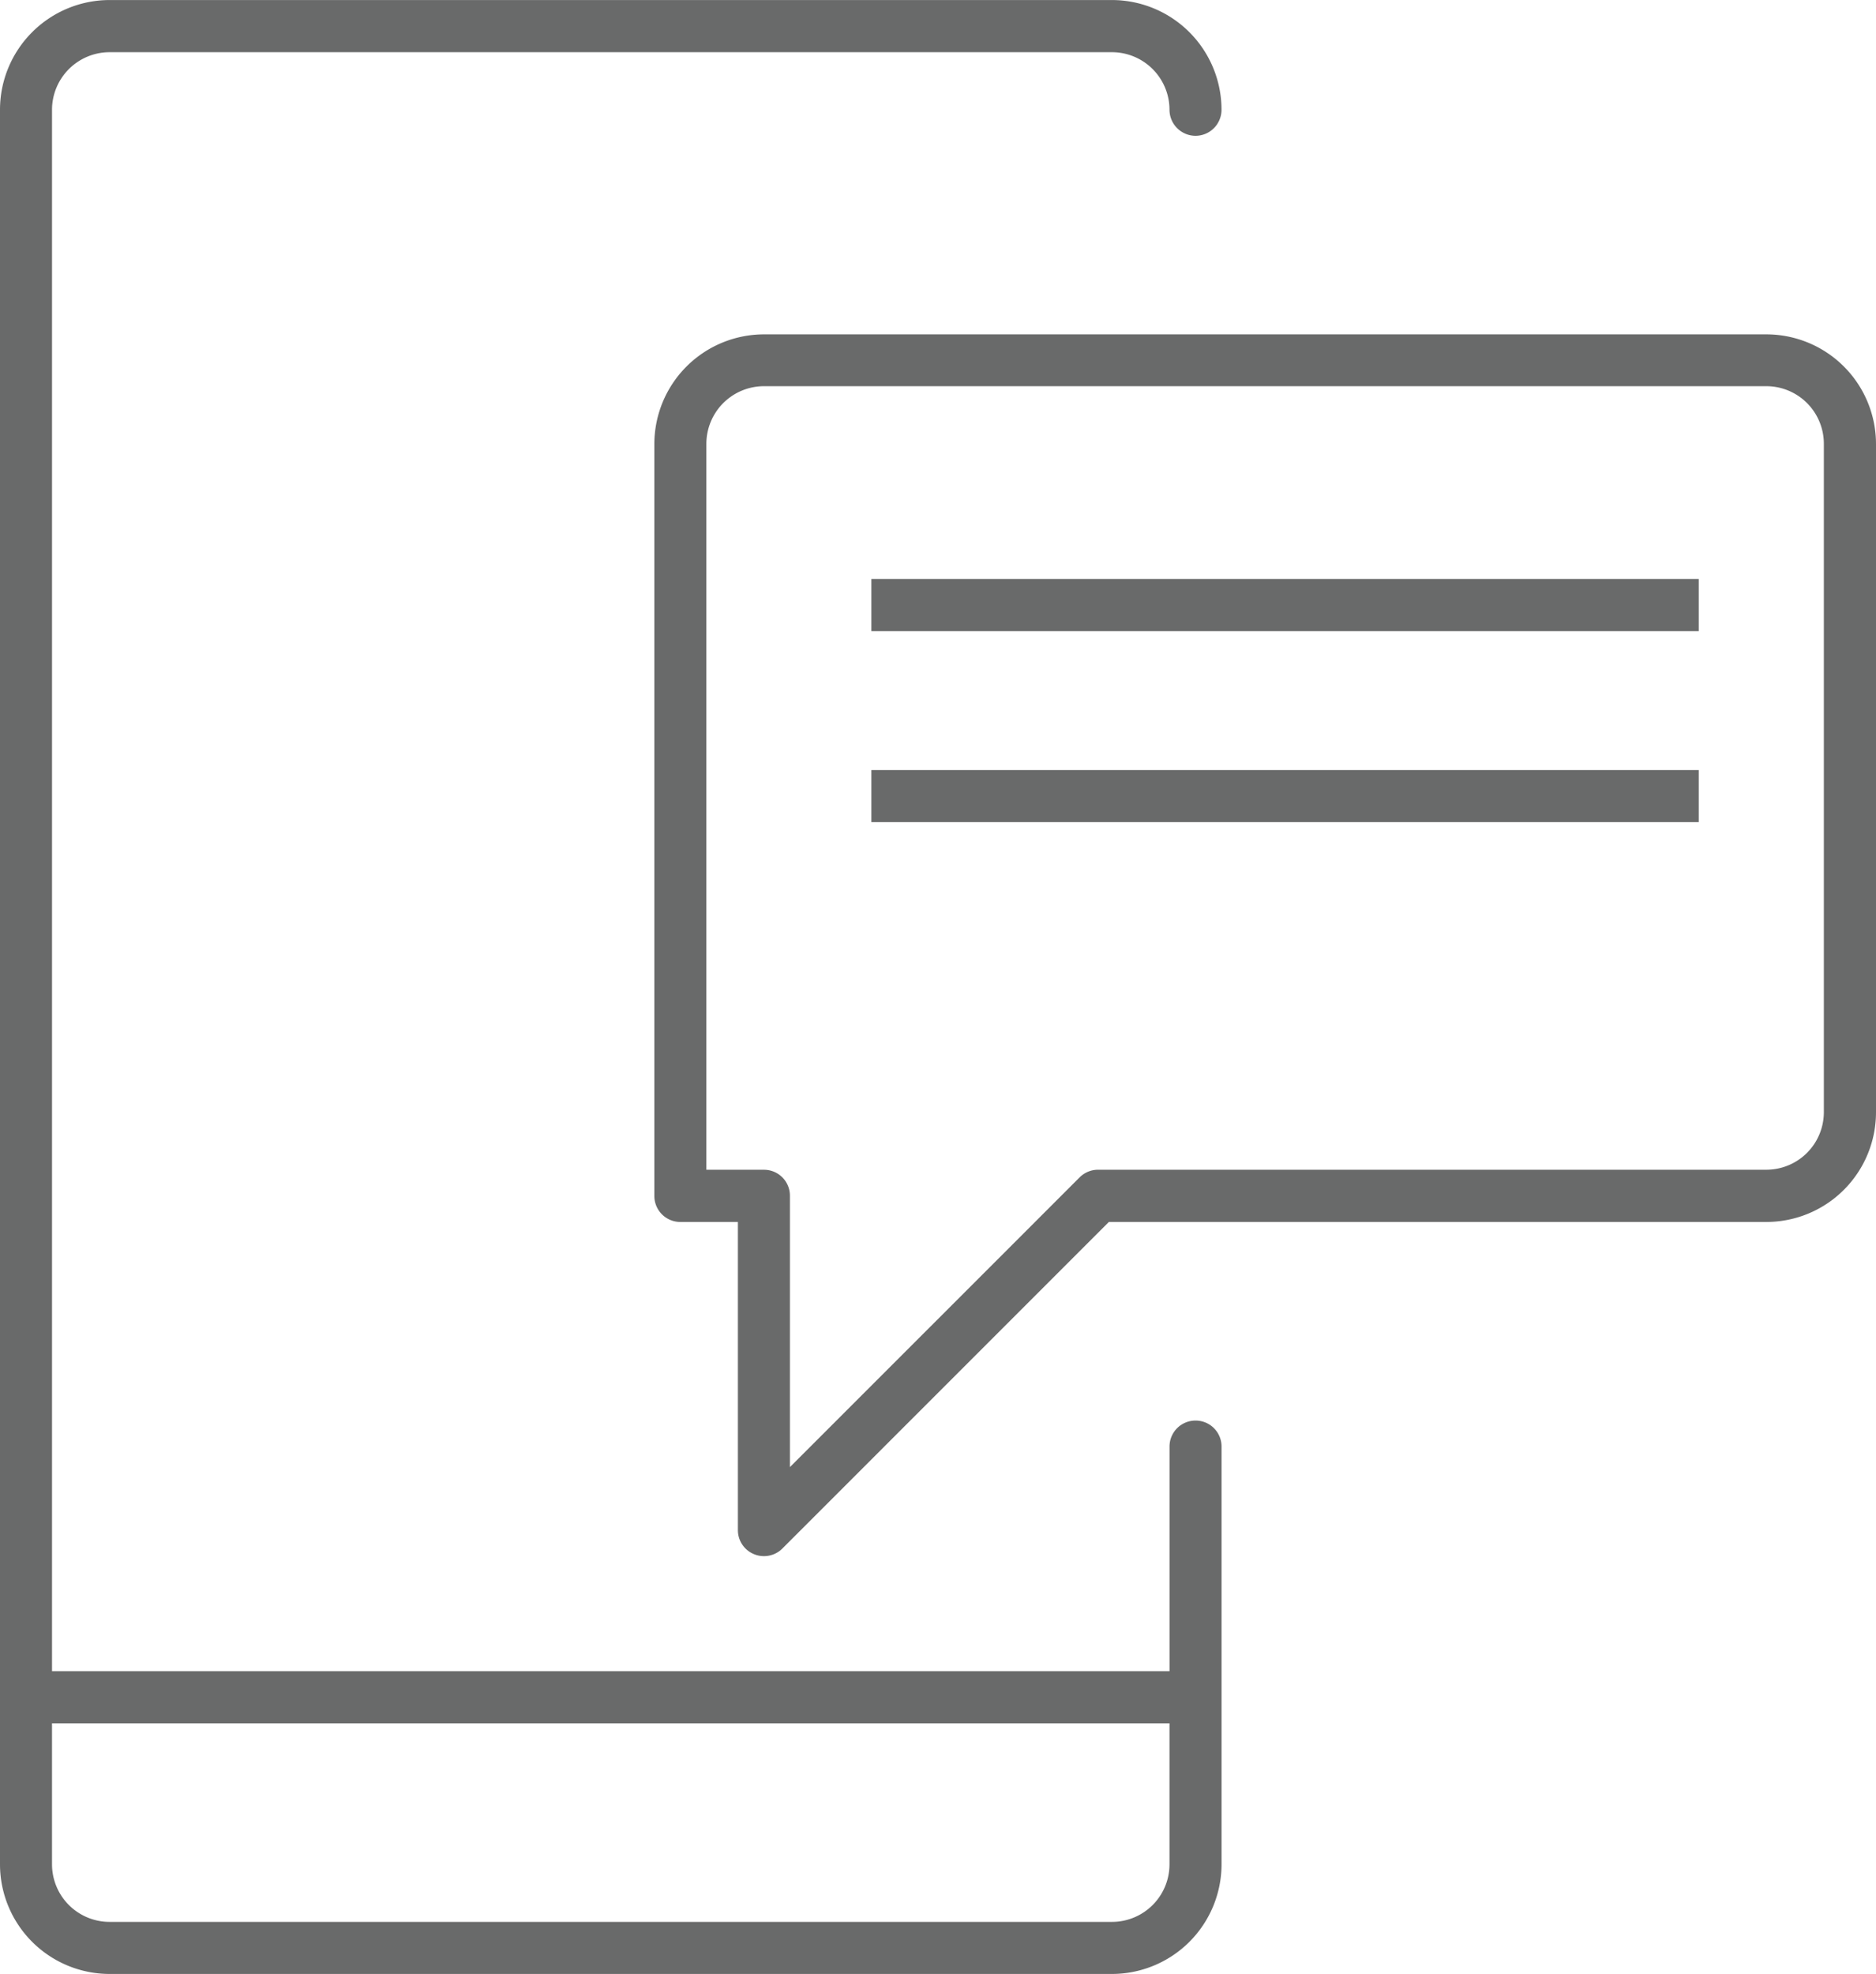
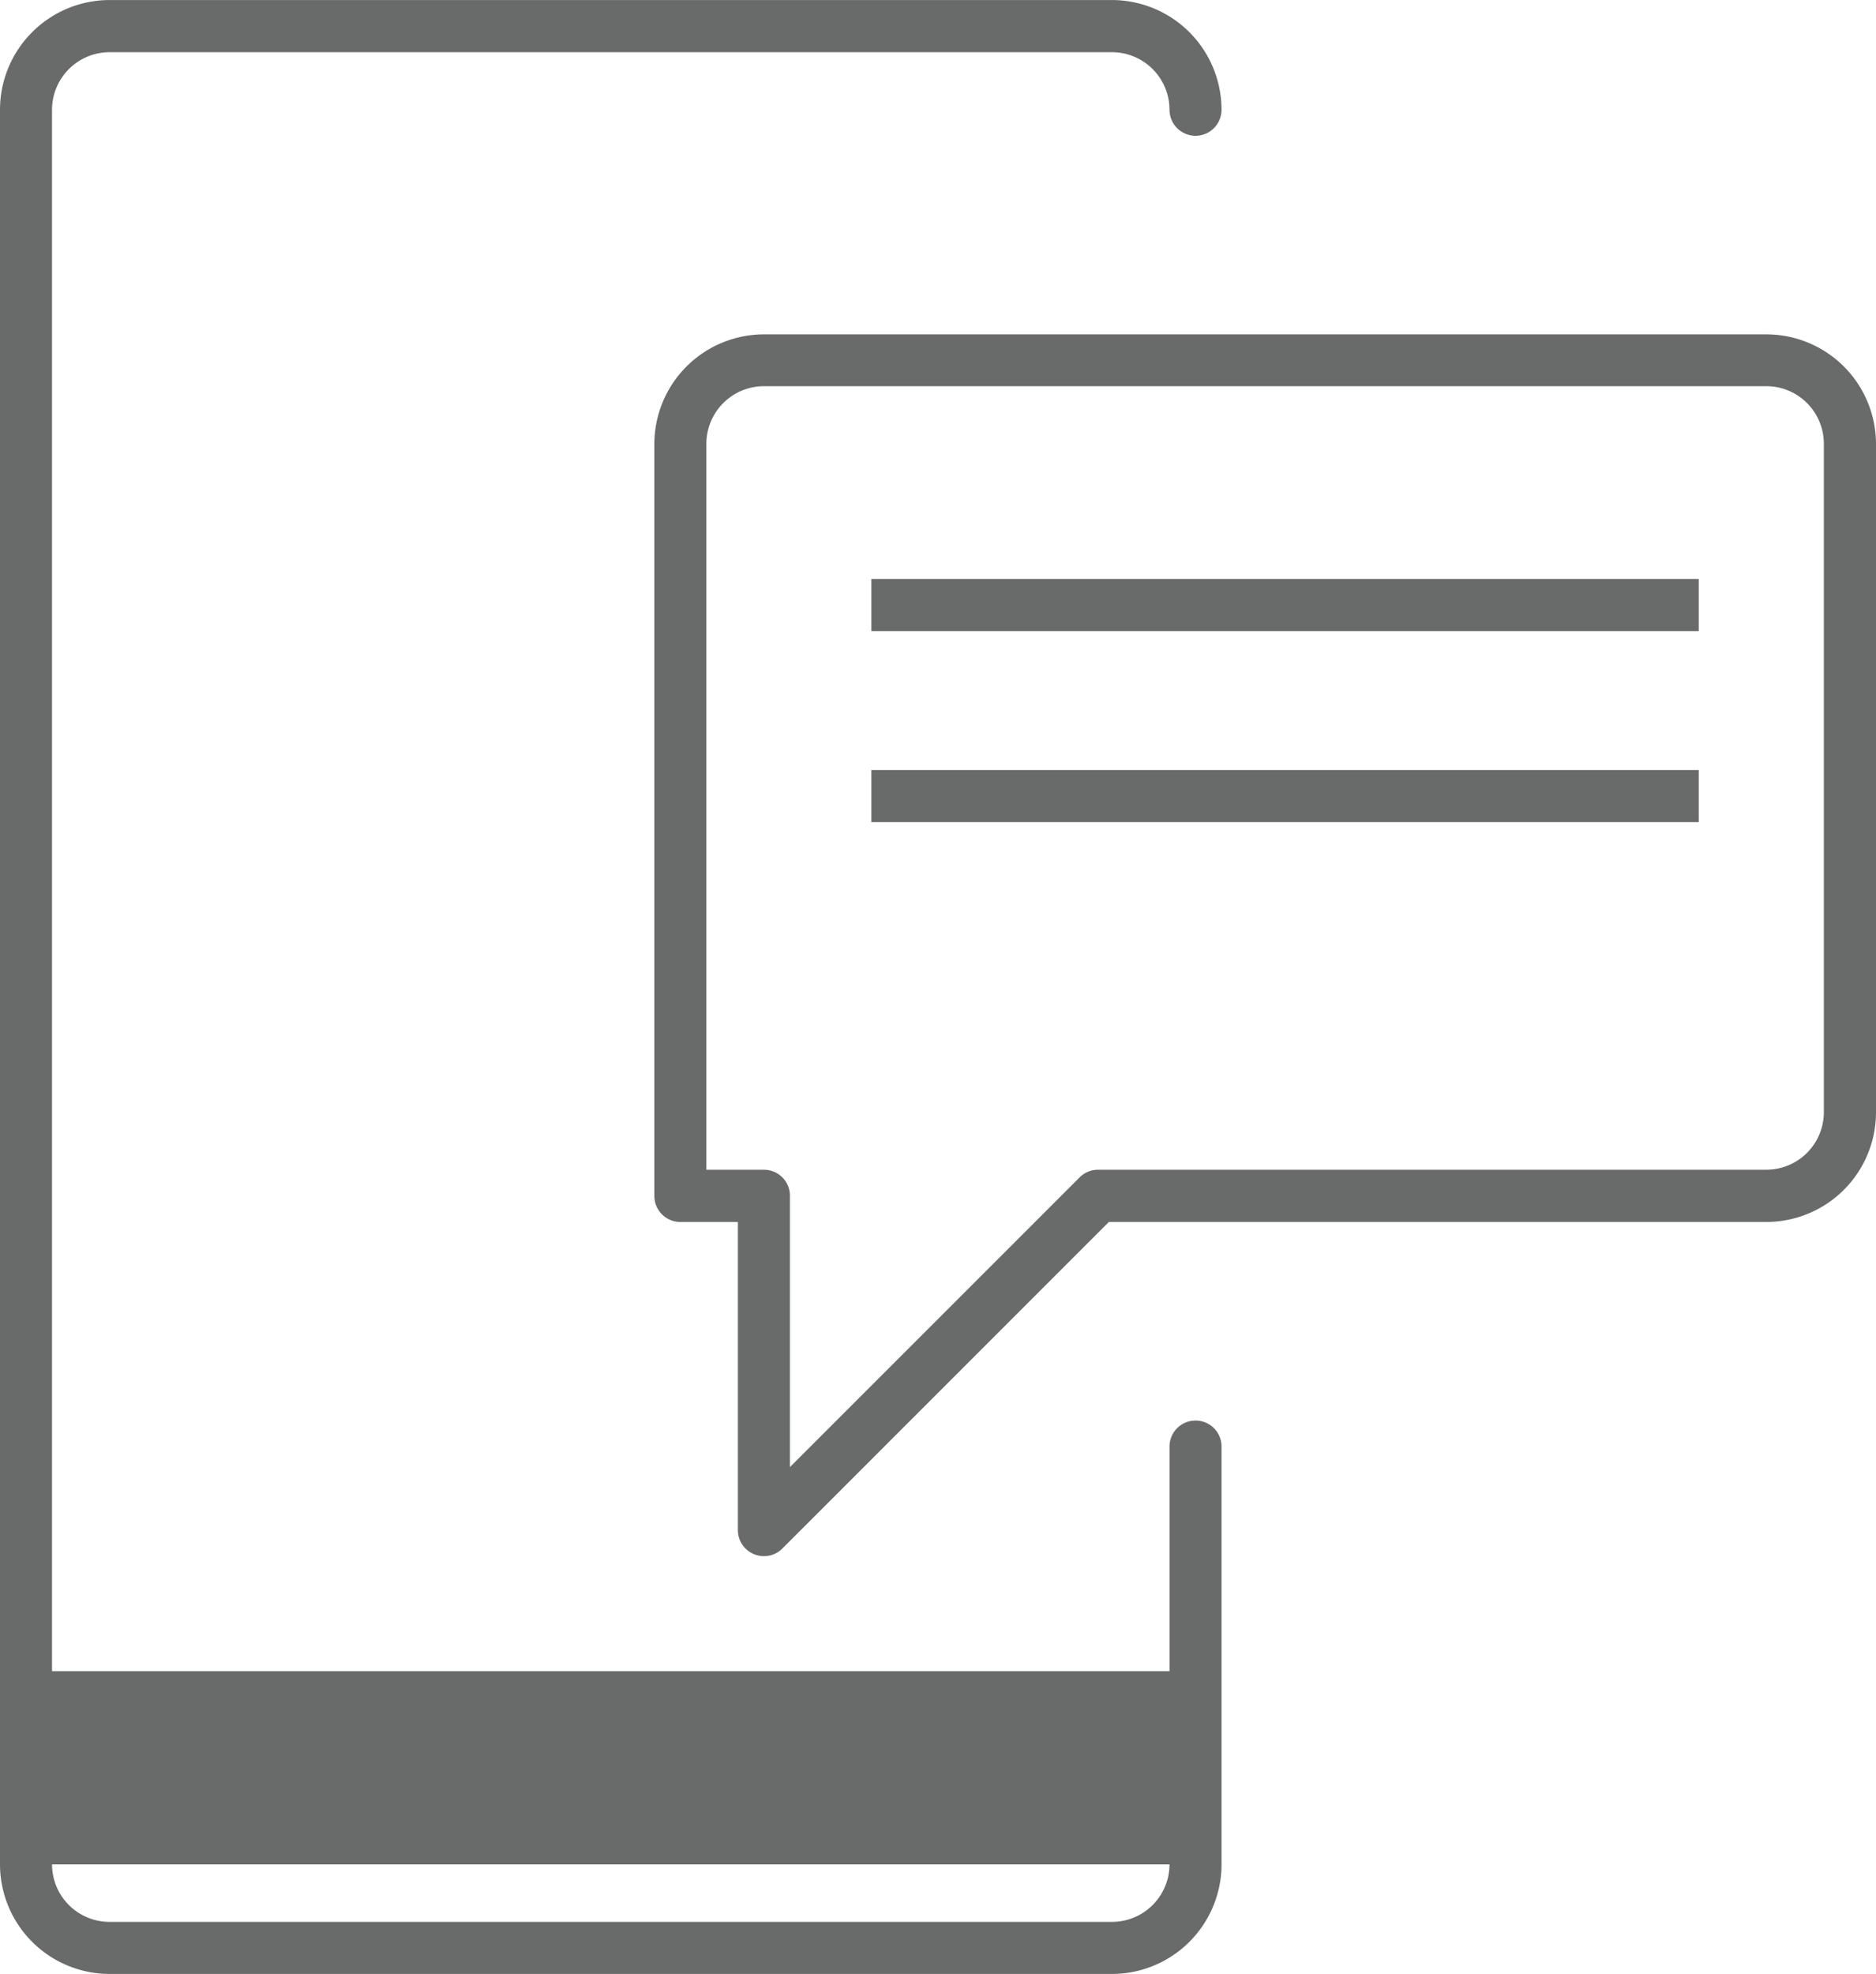
<svg xmlns="http://www.w3.org/2000/svg" width="54.025" height="56.833" viewBox="0 0 54.025 56.833">
-   <path d="M16397.156-13530.168a3.159,3.159,0,0,1-3.154-3.154v-50.521a3.16,3.16,0,0,1,3.154-3.157h28.869a3.16,3.16,0,0,1,3.154,3.157.75.75,0,0,1-.746.752.752.752,0,0,1-.752-.752,1.658,1.658,0,0,0-1.656-1.655h-28.869a1.659,1.659,0,0,0-1.656,1.655v44.957h32.182v-6.464a.748.748,0,0,1,.752-.751.747.747,0,0,1,.746.751v12.028a3.159,3.159,0,0,1-3.154,3.154Zm-1.656-3.154a1.658,1.658,0,0,0,1.656,1.655h28.869a1.657,1.657,0,0,0,1.656-1.655v-4.062H16395.5Zm20.215-8.933a.746.746,0,0,1-.463-.693v-8.871h-1.654a.748.748,0,0,1-.752-.751v-21.651a3.16,3.16,0,0,1,3.158-3.153h28.867a3.159,3.159,0,0,1,3.156,3.153v19.249a3.159,3.159,0,0,1-3.156,3.153h-18.936l-9.4,9.4a.745.745,0,0,1-.527.221A.733.733,0,0,1,16415.715-13542.255Zm-1.371-31.967v20.9h1.66a.746.746,0,0,1,.746.747v7.814l8.344-8.343a.754.754,0,0,1,.531-.219h19.246a1.657,1.657,0,0,0,1.654-1.655v-19.249a1.657,1.657,0,0,0-1.654-1.655H16416A1.66,1.66,0,0,0,16414.344-13574.222Zm4.752,10.89v-1.5h23.826v1.5Zm0-5.5v-1.5h23.826v1.5Z" transform="translate(-16394.002 13587.001)" fill="#696a6a" />
+   <path d="M16397.156-13530.168a3.159,3.159,0,0,1-3.154-3.154v-50.521a3.16,3.16,0,0,1,3.154-3.157h28.869a3.16,3.16,0,0,1,3.154,3.157.75.75,0,0,1-.746.752.752.752,0,0,1-.752-.752,1.658,1.658,0,0,0-1.656-1.655h-28.869a1.659,1.659,0,0,0-1.656,1.655v44.957h32.182v-6.464a.748.748,0,0,1,.752-.751.747.747,0,0,1,.746.751v12.028a3.159,3.159,0,0,1-3.154,3.154Zm-1.656-3.154a1.658,1.658,0,0,0,1.656,1.655h28.869a1.657,1.657,0,0,0,1.656-1.655H16395.5Zm20.215-8.933a.746.746,0,0,1-.463-.693v-8.871h-1.654a.748.748,0,0,1-.752-.751v-21.651a3.16,3.16,0,0,1,3.158-3.153h28.867a3.159,3.159,0,0,1,3.156,3.153v19.249a3.159,3.159,0,0,1-3.156,3.153h-18.936l-9.4,9.4a.745.745,0,0,1-.527.221A.733.733,0,0,1,16415.715-13542.255Zm-1.371-31.967v20.9h1.66a.746.746,0,0,1,.746.747v7.814l8.344-8.343a.754.754,0,0,1,.531-.219h19.246a1.657,1.657,0,0,0,1.654-1.655v-19.249a1.657,1.657,0,0,0-1.654-1.655H16416A1.66,1.66,0,0,0,16414.344-13574.222Zm4.752,10.89v-1.5h23.826v1.5Zm0-5.5v-1.5h23.826v1.5Z" transform="translate(-16394.002 13587.001)" fill="#696a6a" />
</svg>